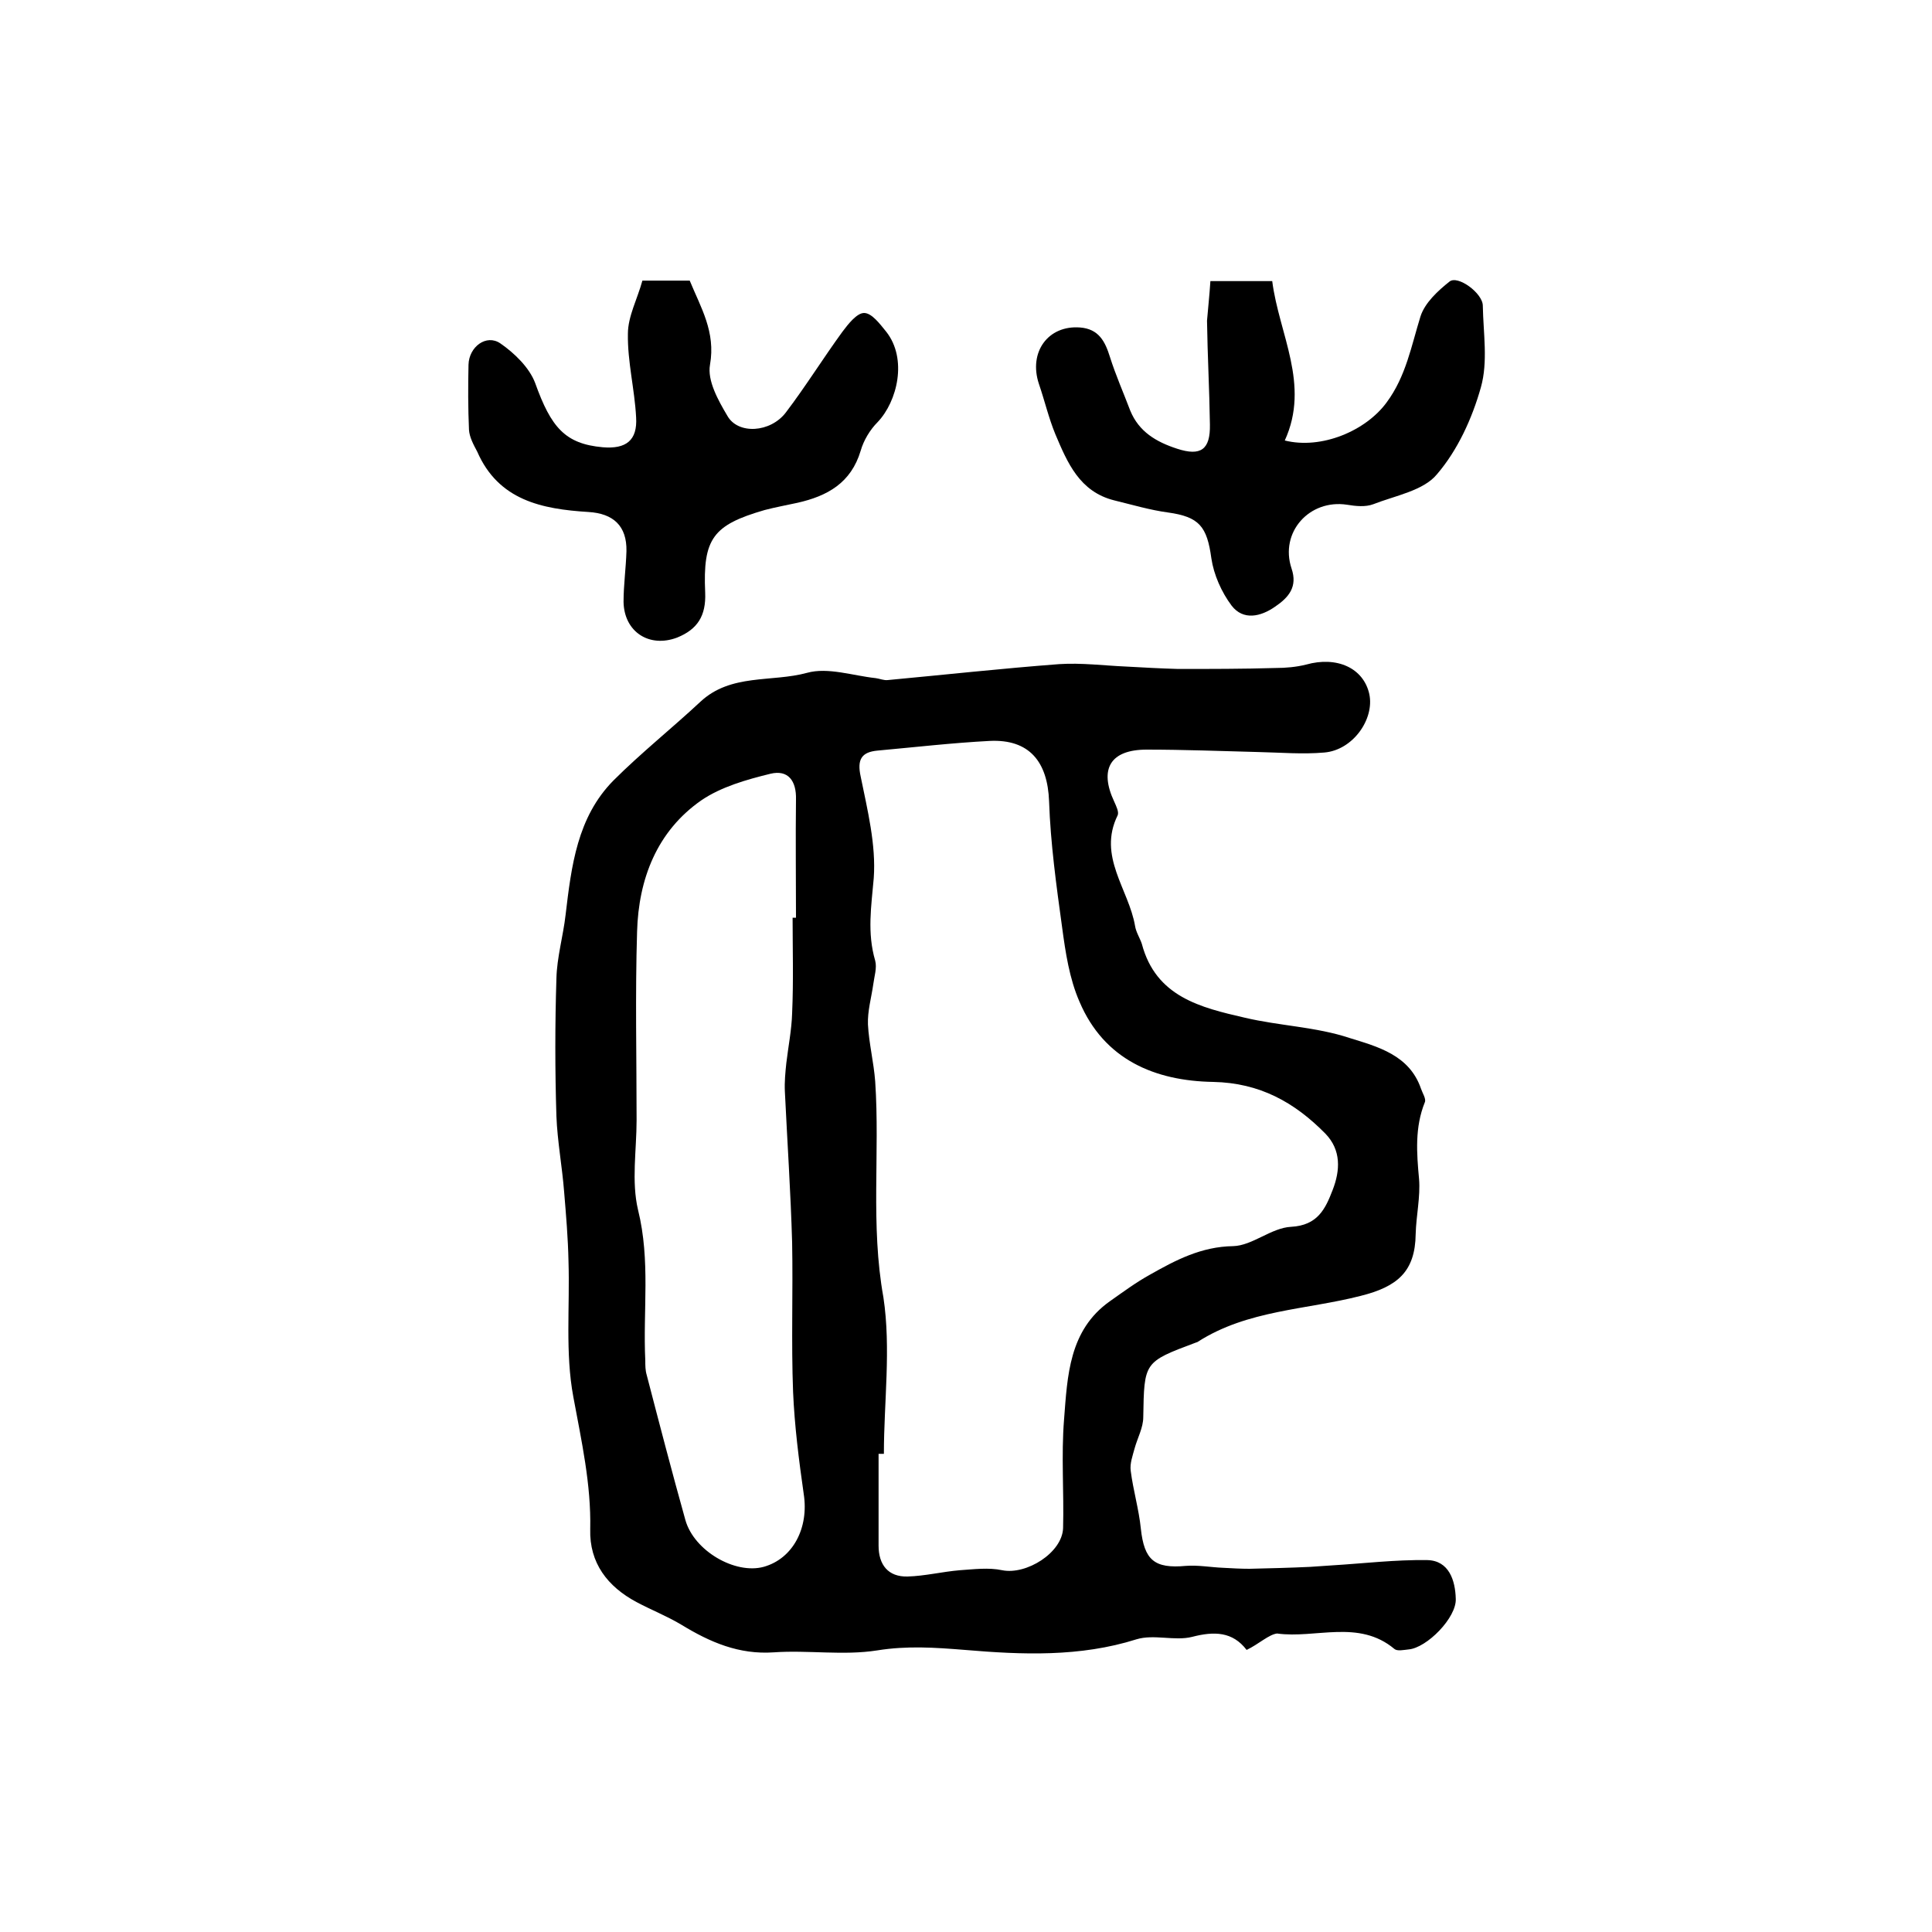
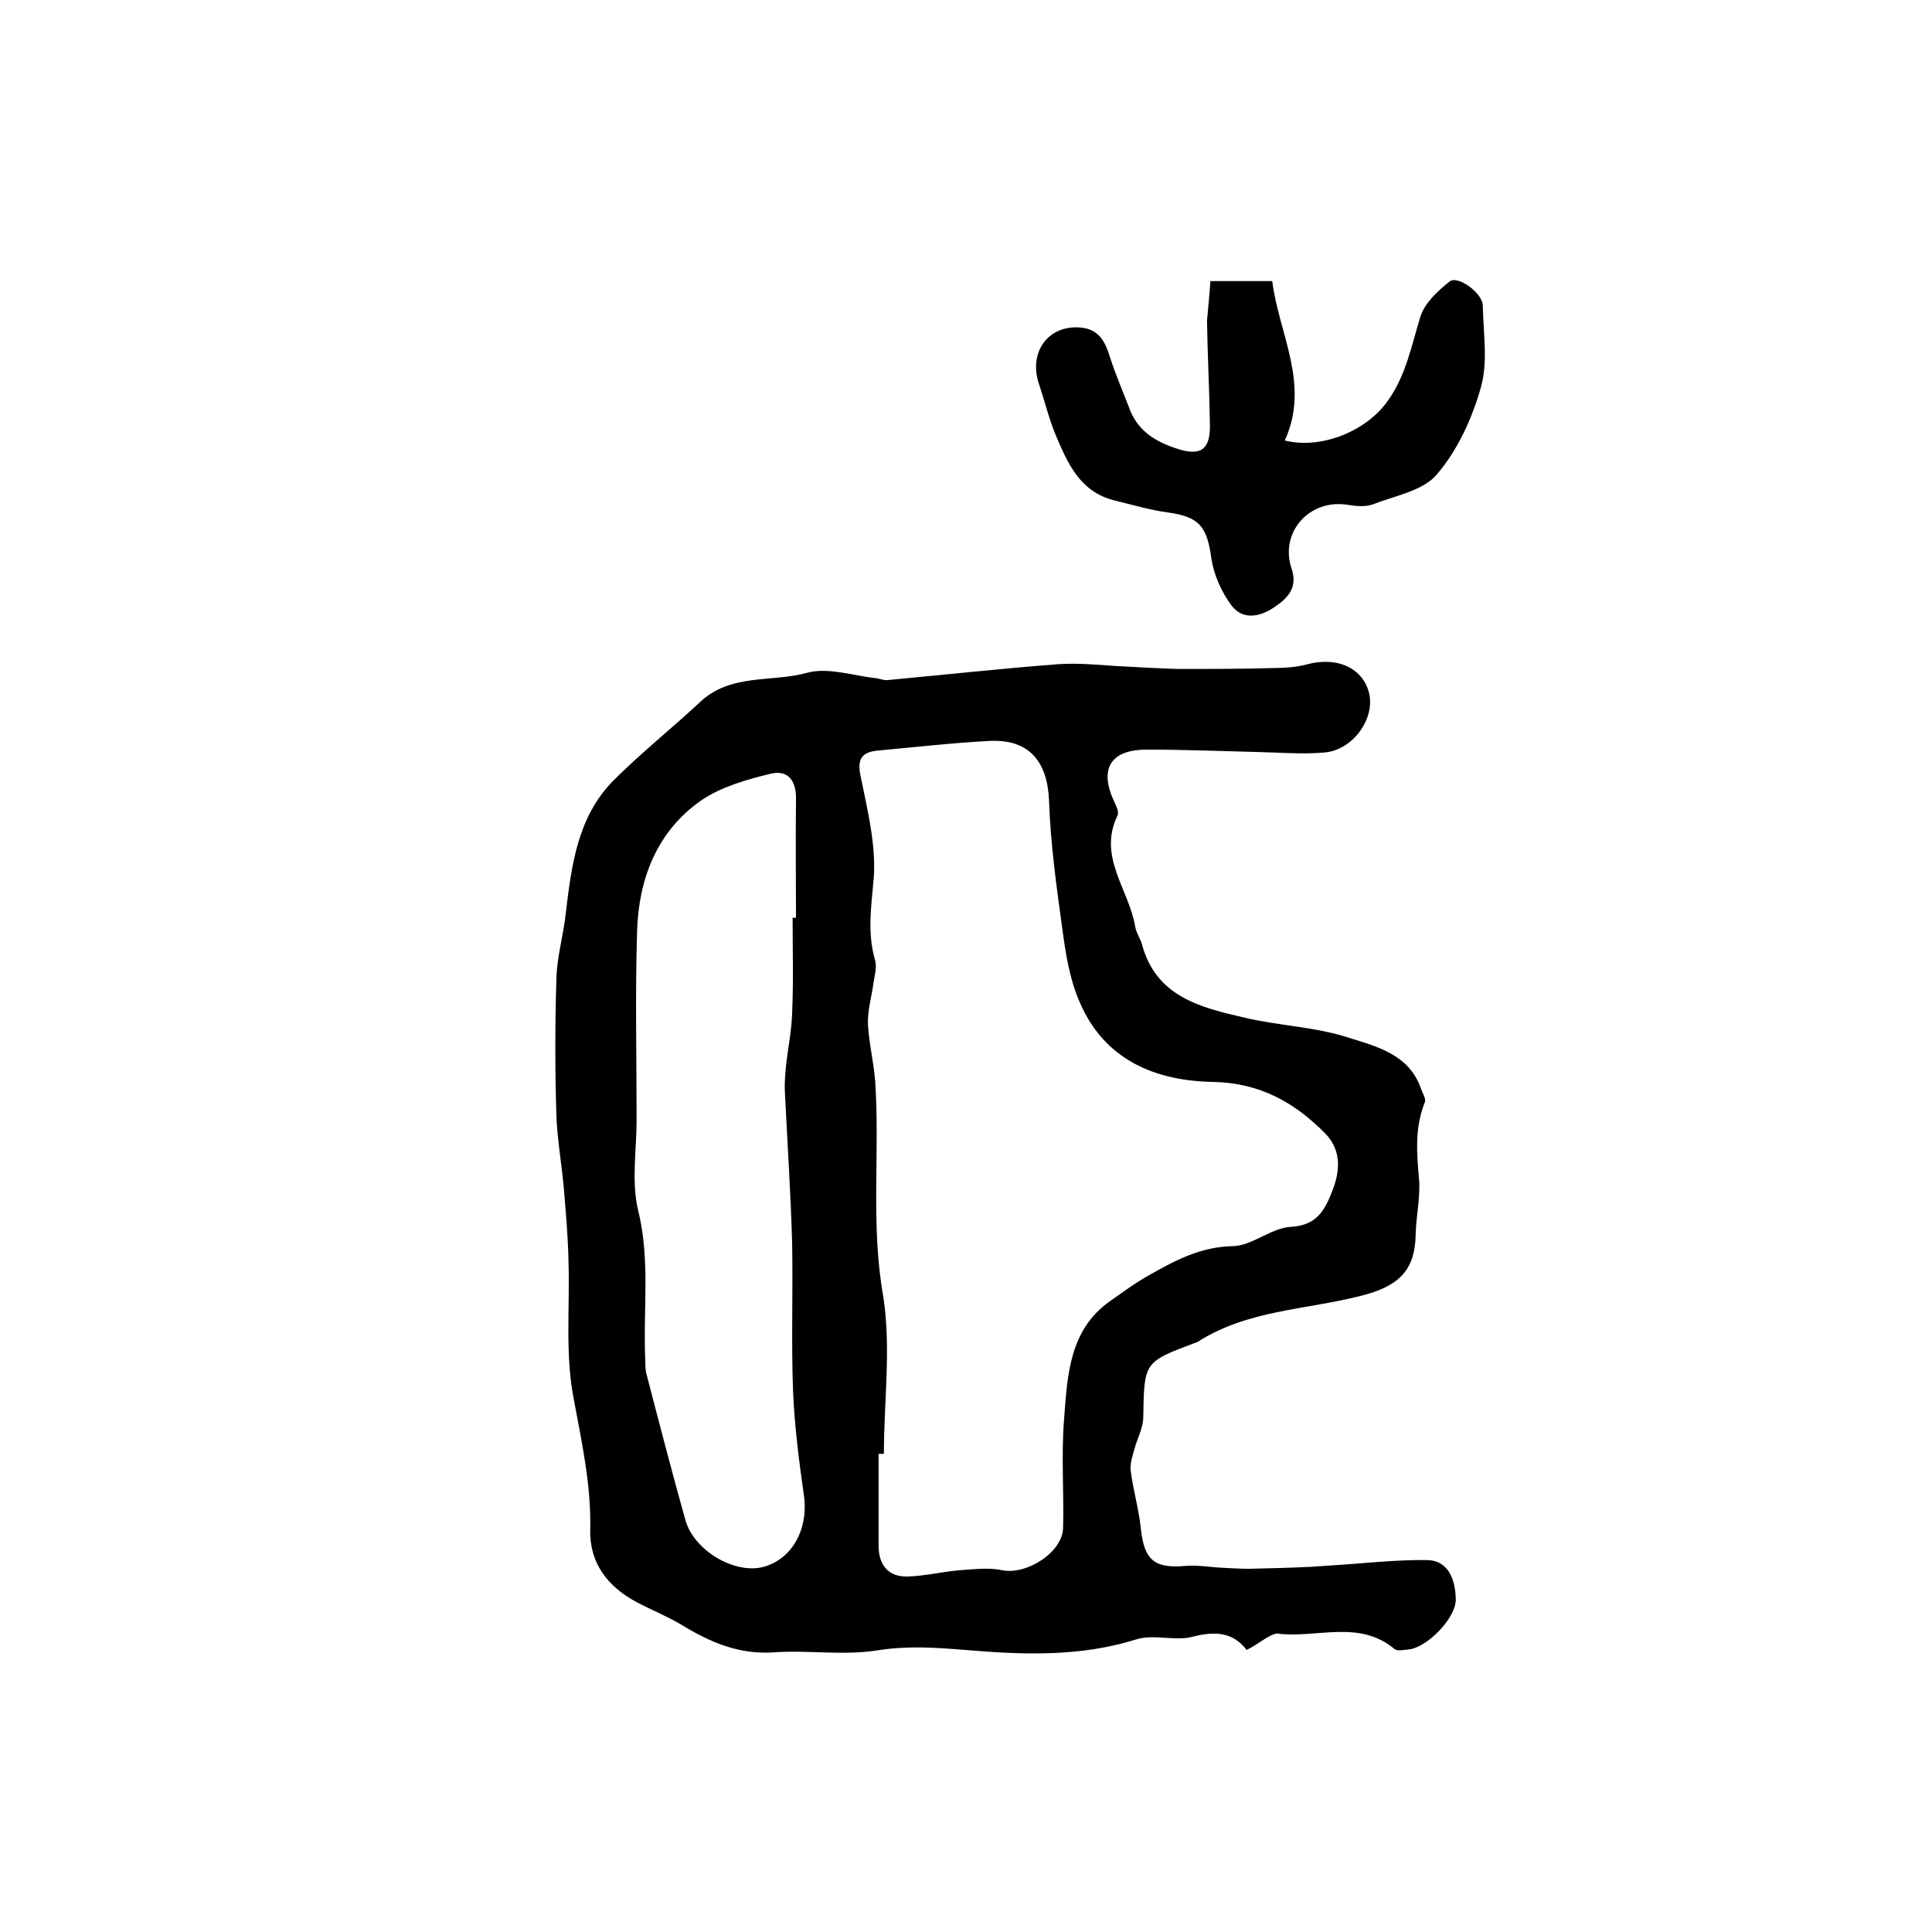
<svg xmlns="http://www.w3.org/2000/svg" version="1.1" id="图层_1" x="0px" y="0px" viewBox="0 0 400 400" style="enable-background:new 0 0 400 400;" xml:space="preserve">
  <style type="text/css">
	.st0{fill:#FFFFFF;}
</style>
  <g>
    <path d="M258.1,341.6c-2.9-3.8-6.7-3.9-11.3-2.7c-3.6,0.9-7.9-0.6-11.5,0.5c-11.7,3.7-23.7,3.2-35.5,2.2c-6.2-0.5-12-0.9-18.2,0.1   c-7,1.1-14.3-0.1-21.4,0.4c-7.2,0.5-13.2-2.1-19.1-5.7c-3-1.8-6.3-3.1-9.3-4.7c-6-3.2-9.8-8.1-9.6-15.1c0.2-9.3-1.8-18.2-3.5-27.4   c-1.7-9.1-0.7-18.7-1-28.1c-0.1-4.8-0.5-9.5-0.9-14.3c-0.4-5.2-1.4-10.5-1.6-15.7c-0.3-9.5-0.3-19,0-28.5c0.1-4.4,1.4-8.8,1.9-13.2   c1.2-10.1,2.4-20.2,9.9-27.8c5.7-5.7,12.1-10.8,18-16.3c6.3-5.9,14.8-4,22.1-6c4.3-1.2,9.5,0.6,14.2,1.1c0.8,0.1,1.7,0.5,2.5,0.4   c11.8-1.1,23.6-2.4,35.5-3.3c4.6-0.3,9.2,0.3,13.8,0.5c3.6,0.2,7.2,0.4,10.8,0.5c6.7,0,13.5,0,20.2-0.2c2.1,0,4.3-0.2,6.3-0.7   c6.4-1.8,11.9,0.7,13.1,6.1c1.1,5.2-3.4,11.6-9.3,12.1c-4.5,0.4-9.1,0-13.7-0.1c-7.7-0.2-15.4-0.5-23.1-0.5c-7.5,0-9.9,4-6.7,10.8   c0.4,0.9,1,2.1,0.7,2.8c-4.2,8.5,2.3,15.3,3.6,22.9c0.2,1.3,1,2.5,1.4,3.7c2.9,11,12.2,13.2,21.3,15.3c7.2,1.7,14.8,1.9,21.7,4.2   c5.8,1.8,12.4,3.5,14.8,10.5c0.3,0.9,1.1,2.1,0.8,2.8c-2.1,5.2-1.7,10.5-1.2,15.9c0.3,3.7-0.6,7.6-0.7,11.4   c-0.1,7.8-3.8,10.9-11.4,12.8c-11.3,2.9-23.4,2.9-33.7,9.5c-0.1,0.1-0.3,0.1-0.5,0.2c-10.7,4-10.6,4-10.8,15.4   c0,2.2-1.2,4.3-1.8,6.5c-0.4,1.5-1,3.1-0.8,4.6c0.5,4,1.7,8,2.1,12c0.7,6.5,2.8,8.3,9.3,7.7c2.6-0.2,5.2,0.3,7.8,0.4   c1.8,0.1,3.6,0.2,5.4,0.2c4.2-0.1,8.4-0.2,12.6-0.4c1.5-0.1,2.9-0.2,4.4-0.3c6.6-0.4,13.2-1.2,19.8-1.1c4.5,0.1,5.8,4.2,5.9,8   c0.2,3.9-6,10.2-9.8,10.5c-1,0.1-2.3,0.4-2.9-0.1c-7.4-6.2-16.3-2.1-24.3-3.2C262.7,338.4,260.6,340.4,258.1,341.6z M183,301   c-0.4,0-0.7,0-1.1,0c0,6.3,0,12.7,0,19c0,4,2,6.5,6,6.4c3.6-0.1,7.2-1,10.8-1.3c2.9-0.2,6-0.6,8.8,0c5,1,12.4-3.6,12.6-8.7   c0.2-7.5-0.4-15,0.2-22.5c0.7-9,1-18.5,9.5-24.5c2.7-1.9,5.4-3.9,8.3-5.5c5.3-3,10.6-5.8,17.2-5.9c4-0.1,7.9-3.8,12-4   c5.5-0.3,7.1-3.7,8.6-7.6c1.6-4.1,1.8-8.3-1.5-11.7c-6.4-6.5-13.6-10.5-23.2-10.7c-12.1-0.2-22.6-4.6-27.7-16.6   c-2.1-4.8-2.9-10.2-3.6-15.4c-1.2-8.7-2.4-17.4-2.7-26.1c-0.3-8.2-4.1-12.9-12.3-12.5c-7.7,0.4-15.5,1.3-23.2,2   c-3.3,0.3-4.3,1.8-3.5,5.4c1.4,6.9,3.2,14.1,2.7,21c-0.5,5.8-1.4,11.3,0.3,17.1c0.4,1.5-0.2,3.3-0.4,4.9c-0.4,2.8-1.2,5.5-1.1,8.3   c0.2,3.9,1.2,7.8,1.5,11.8c1,14.9-1,29.7,1.7,44.7C184.5,279.2,183,290.3,183,301z M164.1,190c0.2,0,0.4,0,0.7,0   c0-8.2-0.1-16.3,0-24.5c0.1-3.8-1.6-6.2-5.3-5.3c-4.9,1.2-10.2,2.7-14.3,5.5c-9.2,6.4-13,16.3-13.3,27.2c-0.4,13-0.1,26-0.1,39   c0,6.2-1.1,12.7,0.3,18.6c2.6,10.5,1,20.8,1.5,31.2c0,1,0,2,0.3,3c2.6,10,5.2,20,8,30c1.8,6.4,10.3,11.3,16.2,9.7   c6.1-1.7,9.4-8.1,8.3-15.1c-1-7-1.9-14.1-2.2-21.1c-0.4-10.3,0-20.7-0.2-31c-0.3-10.4-1-20.8-1.5-31.2c-0.1-2,0.1-4,0.3-5.9   c0.4-3.4,1.1-6.9,1.2-10.3C164.3,203,164.1,196.5,164.1,190z" />
    <path d="M250.6,58.2c4.5,0,8.3,0,12.8,0c1.4,11,7.9,21.4,2.6,33c7.6,1.9,16.8-2,21.1-7.9c4-5.4,5.1-11.7,7-17.8   c0.9-2.8,3.6-5.3,6-7.2c1.7-1.4,6.9,2.4,6.9,5c0.1,5.7,1.1,11.6-0.4,16.9c-1.8,6.4-4.8,13-9.1,18c-2.8,3.4-8.6,4.4-13.2,6.2   c-1.6,0.6-3.6,0.4-5.4,0.1c-7.8-1.2-14,5.7-11.5,13.2c1.3,3.8-0.6,6-3.4,7.9c-3,2.1-6.6,2.9-9-0.2c-2.1-2.8-3.7-6.4-4.2-9.8   c-0.9-6.6-2.5-8.6-9-9.5c-3.7-0.5-7.4-1.6-11.1-2.5c-7.2-1.8-9.7-7.8-12.2-13.7c-1.4-3.4-2.2-6.9-3.4-10.4   c-2.2-6.6,1.9-12.2,8.5-11.7c3.9,0.3,5.2,2.9,6.2,6.1c1.2,3.8,2.8,7.4,4.2,11.1c1.8,4.4,5.4,6.5,9.7,7.9c4.9,1.6,6.9,0.2,6.8-5   c-0.1-7.2-0.5-14.3-0.6-21.5C250.1,63.9,250.4,61.3,250.6,58.2z" />
-     <path d="M133,58.1c3.9,0,6.8,0,9.8,0c2.3,5.6,5.4,10.6,4.2,17.4c-0.6,3.3,1.7,7.4,3.6,10.6c2.2,3.9,8.9,3.5,12.1-0.7   c4.1-5.4,7.7-11.2,11.7-16.7c1.2-1.6,3-3.9,4.5-3.9c1.6,0,3.3,2.3,4.6,3.9c4.4,5.6,2.3,14.4-1.8,18.7c-1.6,1.6-2.9,3.8-3.5,5.9   c-2,6.7-6.9,9.4-13.1,10.8c-2.3,0.5-4.5,0.9-6.8,1.5c-10.7,3.1-12.8,5.9-12.3,17.1c0.2,4.8-1.6,7.6-5.8,9.3   c-5.8,2.2-11-1.2-11.1-7.4c0-3.5,0.5-7,0.6-10.5c0.1-5.2-2.7-7.8-7.9-8.1c-9.6-0.6-18.6-2.4-23-12.5C98,92,97.2,90.5,97.1,89   c-0.2-4.5-0.2-9-0.1-13.5c0.1-3.7,3.7-6.4,6.6-4.4c2.9,2,6,5,7.2,8.2c3.3,9.2,6.2,12.6,14,13.3c4.8,0.4,7.2-1.4,6.9-6.2   c-0.3-5.8-1.8-11.5-1.7-17.3C130,65.5,132,61.8,133,58.1z" />
  </g>
</svg>